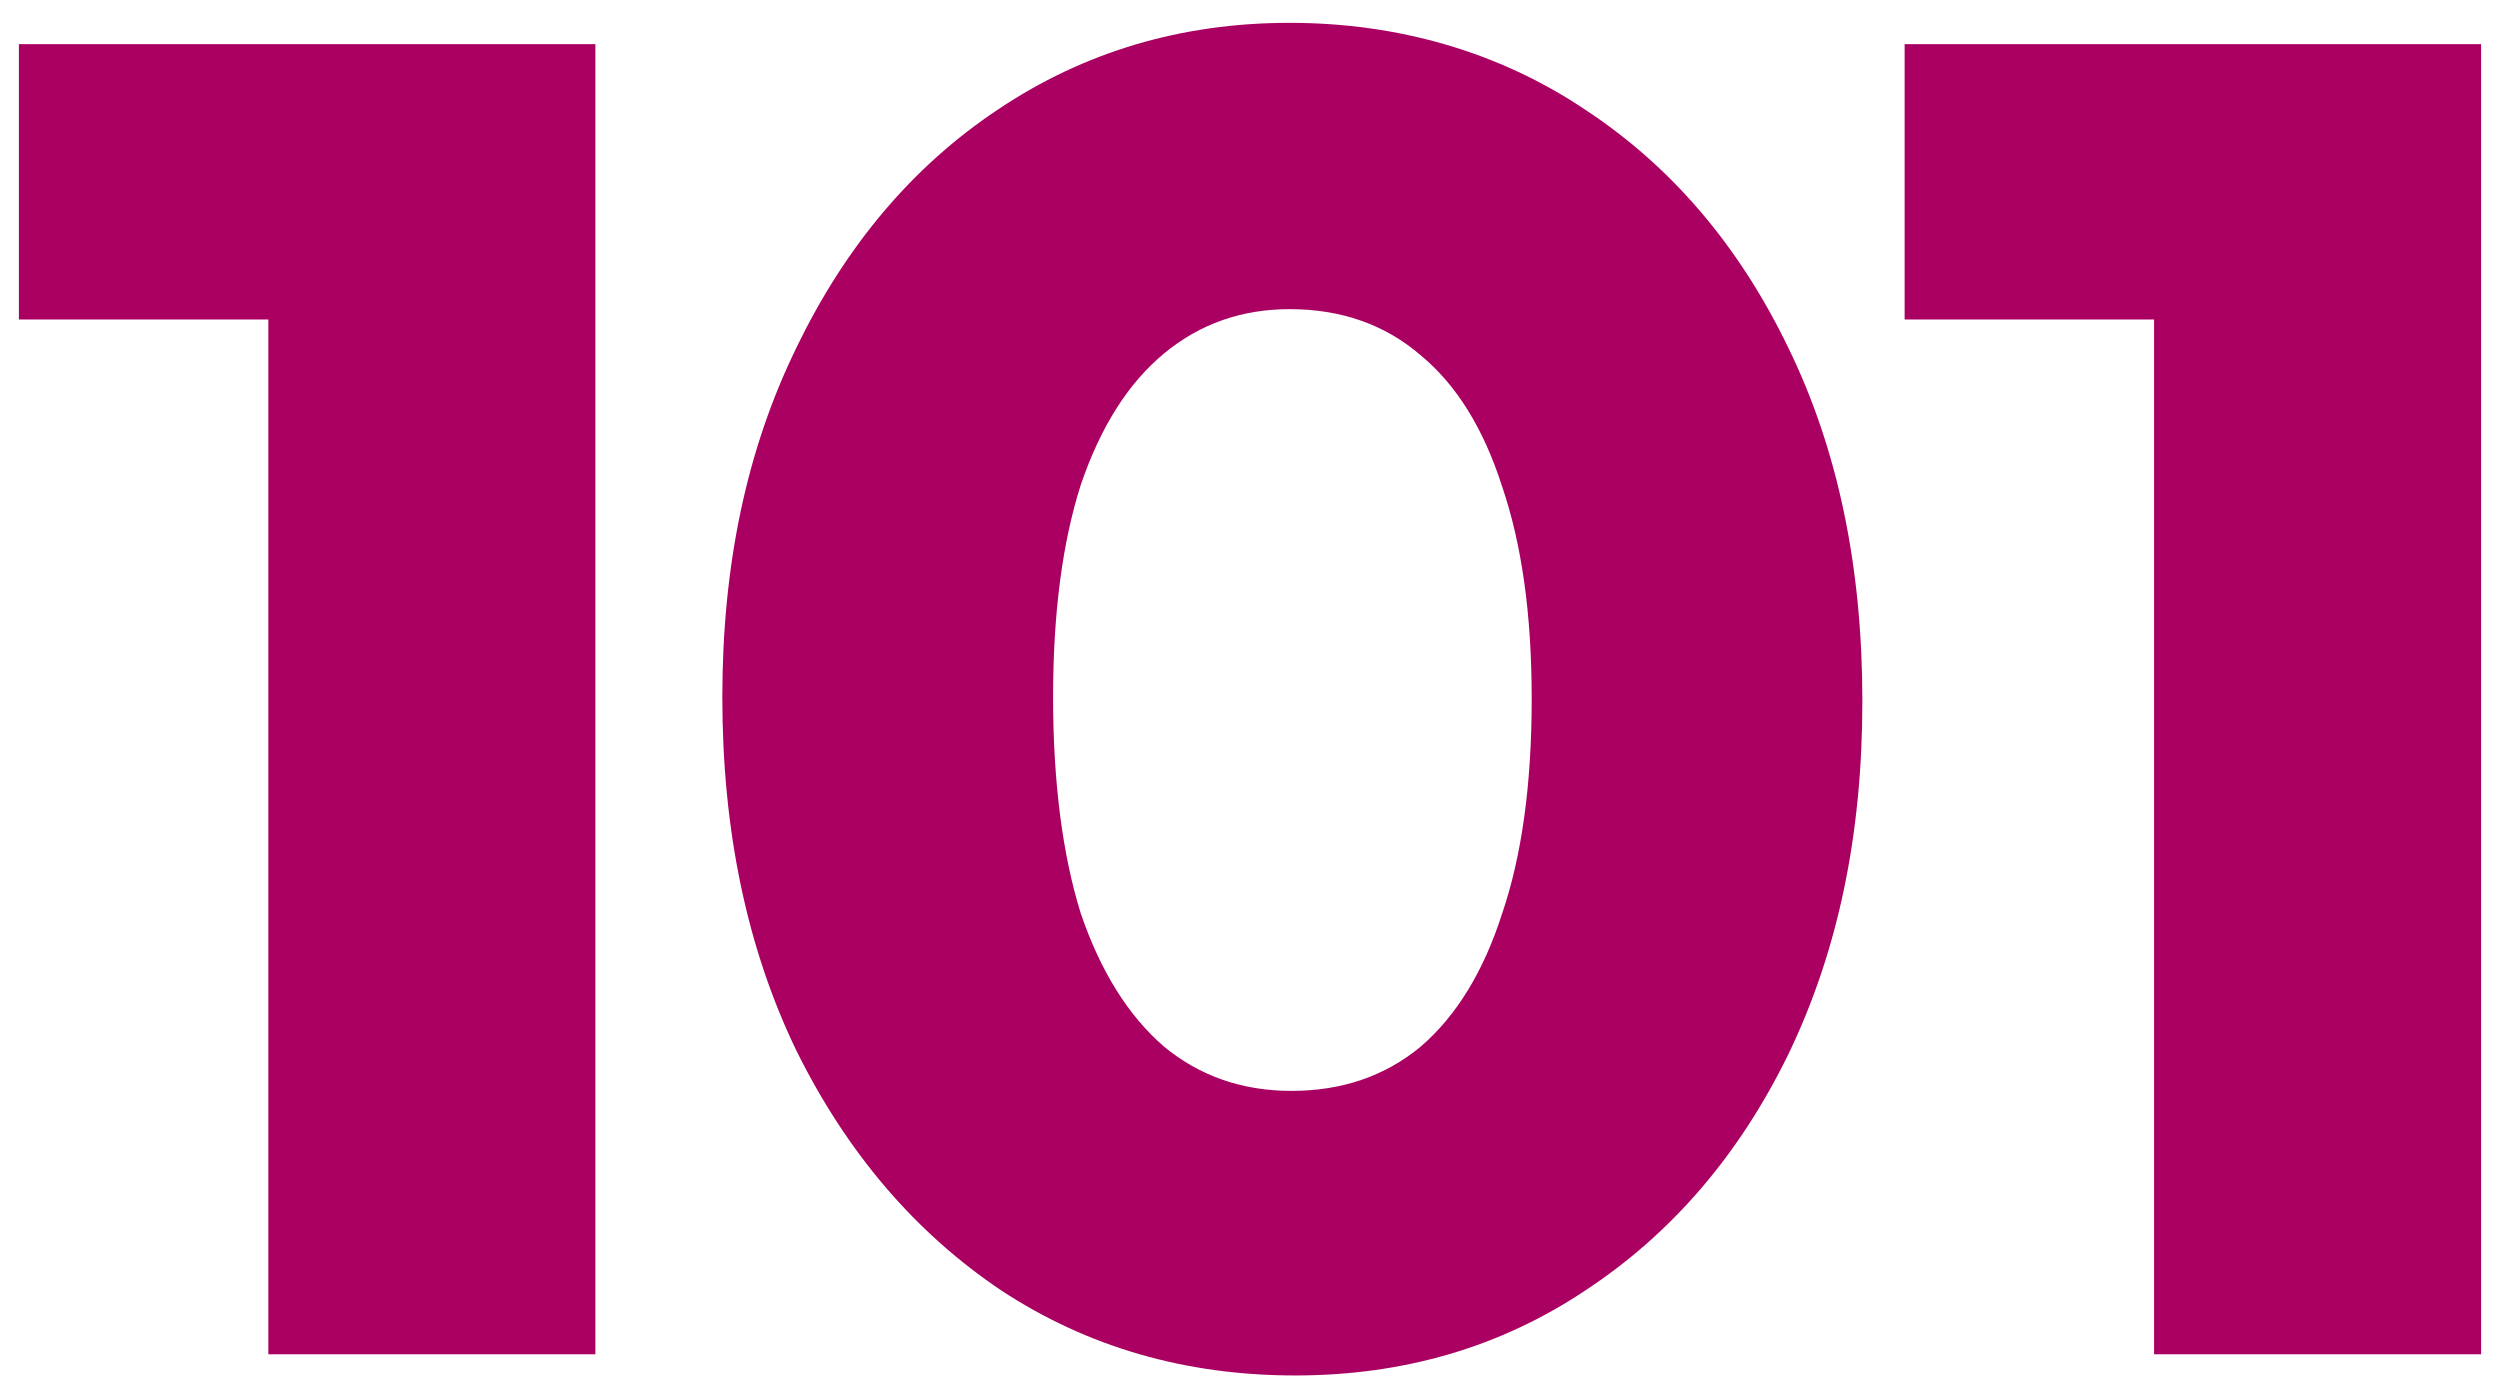
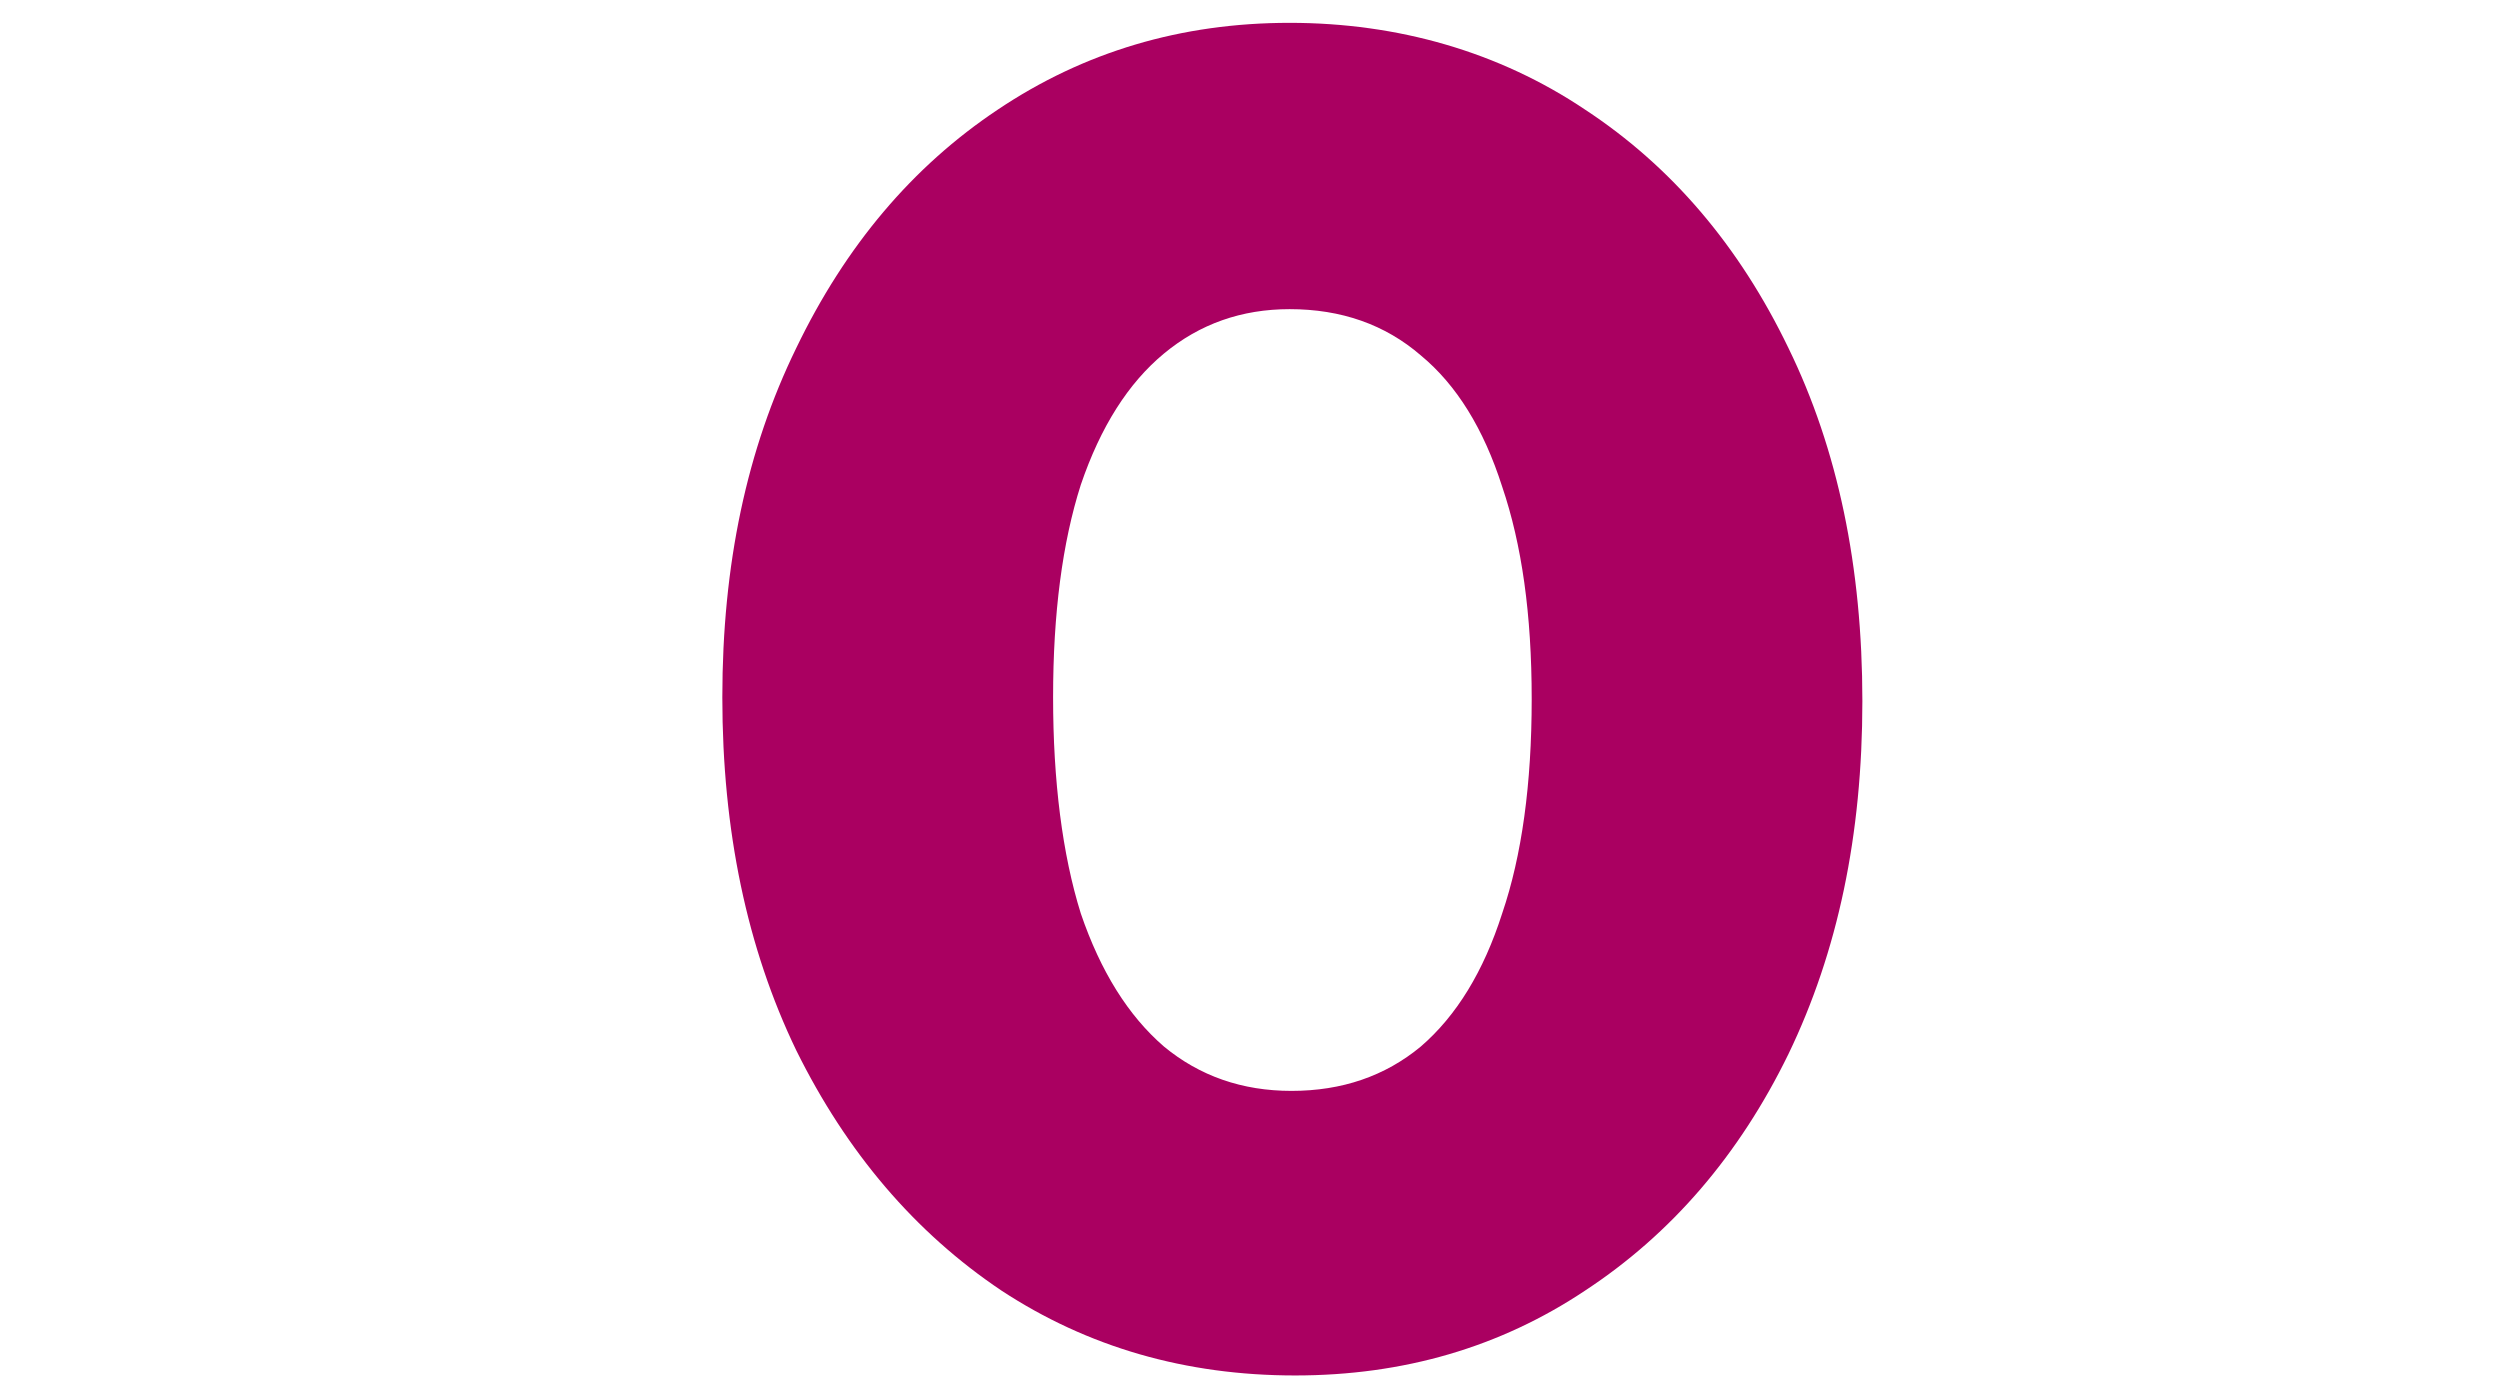
<svg xmlns="http://www.w3.org/2000/svg" width="59" height="33" viewBox="0 0 59 33" fill="none">
-   <path d="M44.949 7.538V1.042H58.118V7.54H44.949V7.538ZM50.836 31.959V1.042H58.554V31.961H50.836V31.959Z" fill="#AA0061" />
  <path d="M30.479 25.745C31.671 25.745 32.689 25.396 33.531 24.698C34.374 23.971 35.014 22.924 35.451 21.558C35.916 20.192 36.148 18.505 36.148 16.498C36.148 14.492 35.915 12.85 35.451 11.484C35.014 10.118 34.375 9.085 33.531 8.387C32.689 7.66 31.657 7.296 30.434 7.296C29.301 7.296 28.312 7.645 27.469 8.344C26.627 9.041 25.973 10.073 25.507 11.441C25.071 12.807 24.853 14.478 24.853 16.455C24.853 18.433 25.071 20.162 25.507 21.558C25.973 22.924 26.627 23.971 27.469 24.698C28.312 25.395 29.316 25.745 30.479 25.745ZM30.566 32.461C27.978 32.461 25.667 31.792 23.632 30.456C21.597 29.09 19.984 27.2 18.791 24.787C17.628 22.374 17.047 19.597 17.047 16.457C17.047 13.317 17.628 10.598 18.791 8.215C19.954 5.802 21.538 3.927 23.545 2.589C25.58 1.223 27.877 0.539 30.434 0.539C32.991 0.539 35.376 1.223 37.411 2.589C39.446 3.927 41.045 5.802 42.208 8.215C43.371 10.598 43.952 13.375 43.952 16.545C43.952 19.714 43.371 22.461 42.208 24.874C41.045 27.258 39.446 29.119 37.411 30.456C35.406 31.794 33.123 32.461 30.565 32.461H30.566Z" fill="#AA0061" />
-   <path d="M0.446 7.538V1.042H13.615V7.54H0.446V7.538ZM6.333 31.959V1.042H14.051V31.961H6.333V31.959Z" fill="#AA0061" />
</svg>